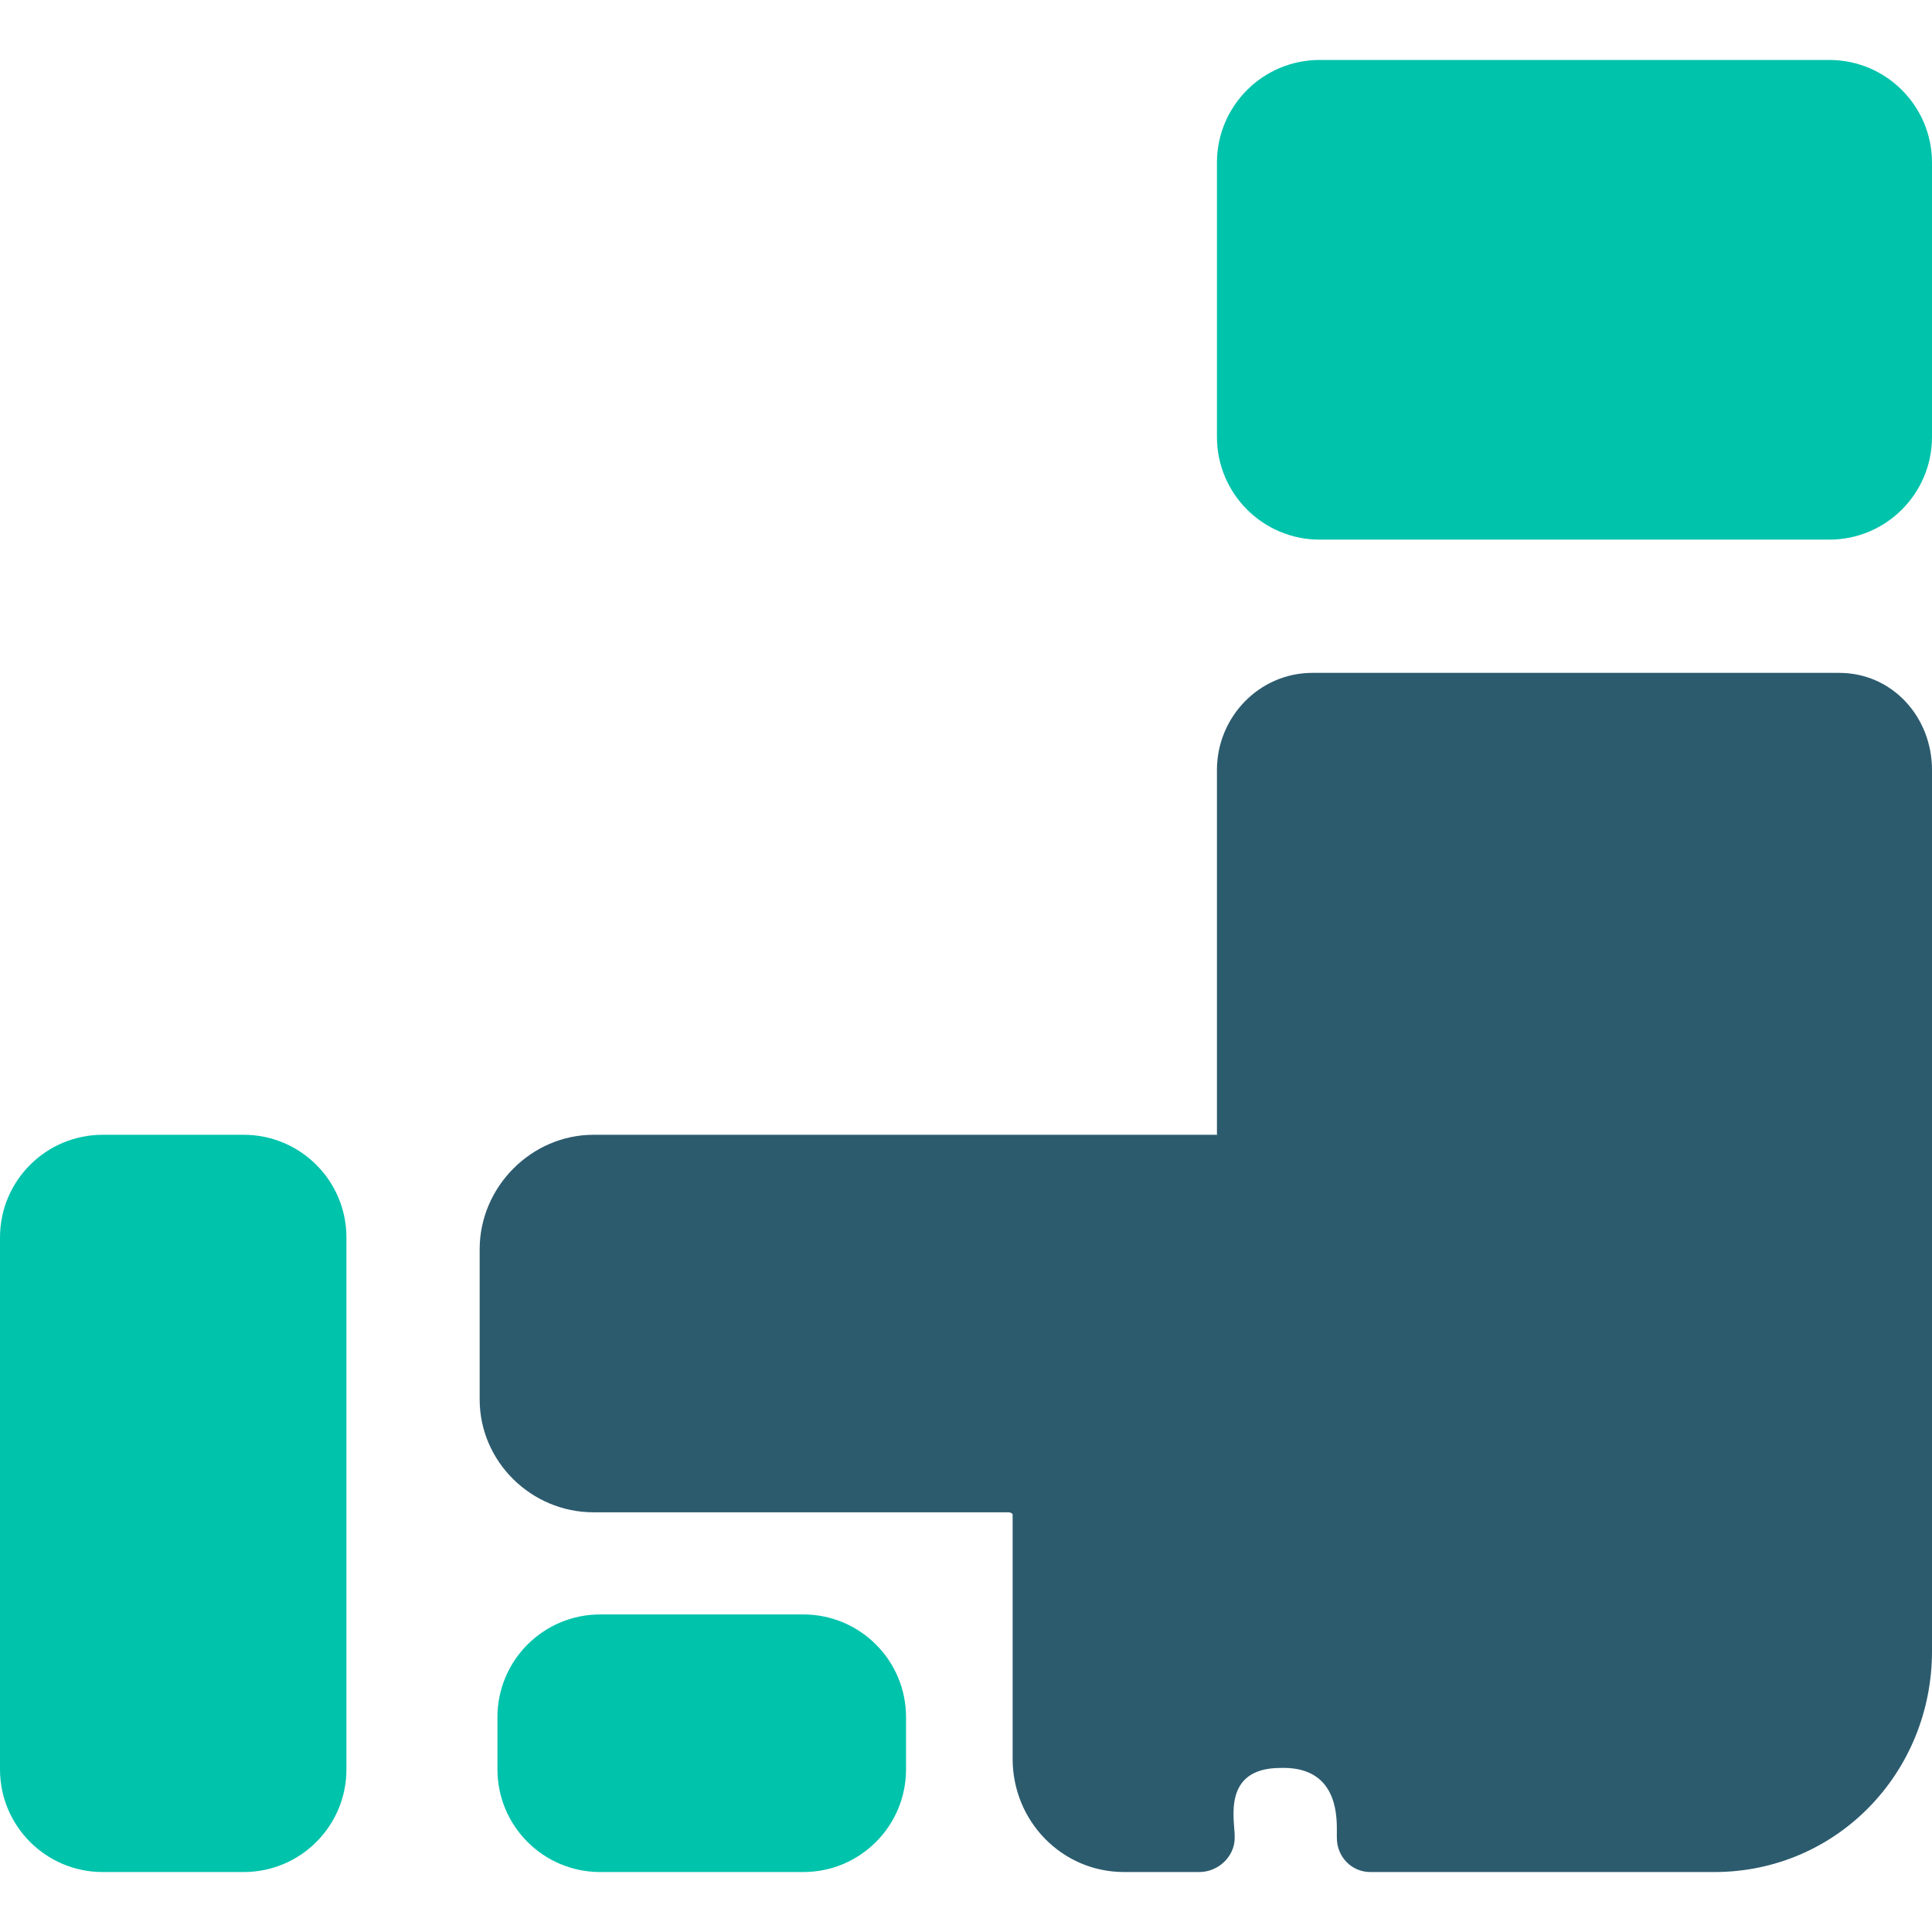
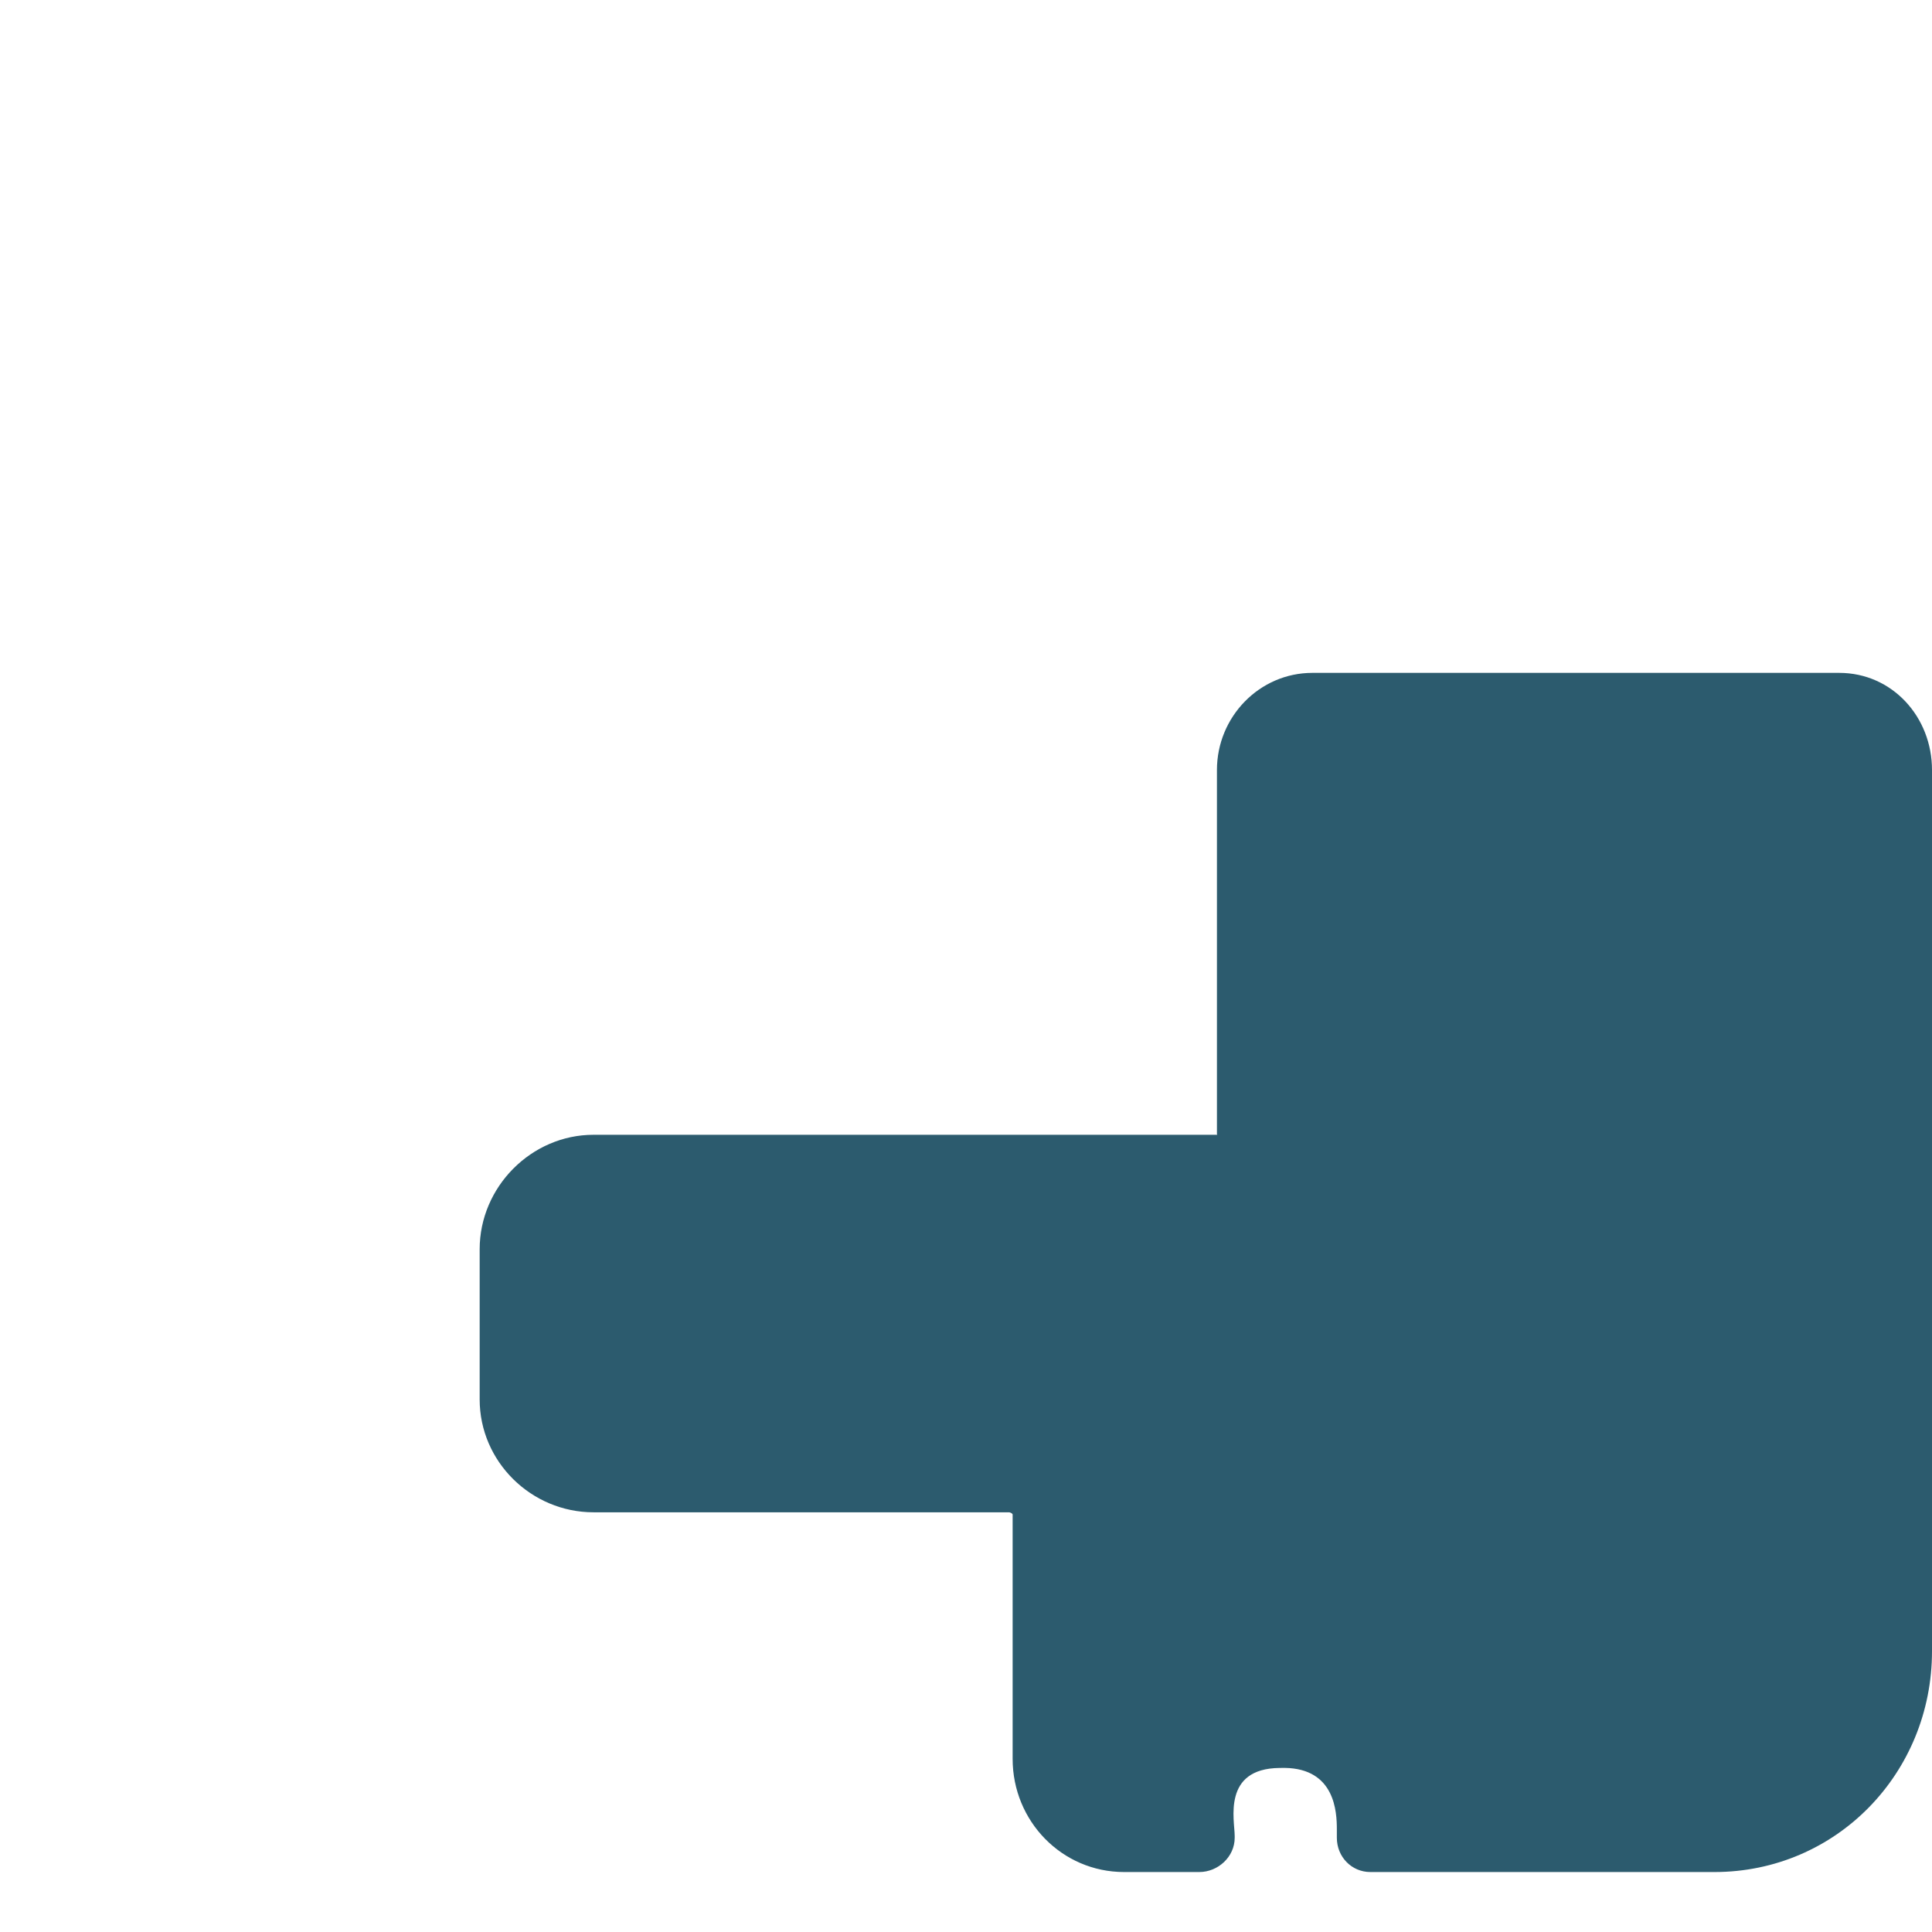
<svg xmlns="http://www.w3.org/2000/svg" width="80" height="80" viewBox="0 0 80 80" fill="none">
  <g clip-path="url(#clip0_2236_207)">
-     <path d="M33.265 66.851H24.85C22.502 66.851 20.598 68.754 20.598 71.103V73.265C20.598 75.613 22.502 77.517 24.85 77.517H33.265C35.613 77.517 37.517 75.613 37.517 73.265V71.103C37.517 68.754 35.613 66.851 33.265 66.851Z" fill="#00C3AC" />
-     <path d="M10.092 46.989H4.252C1.904 46.989 0 48.892 0 51.241V73.265C0 75.613 1.904 77.517 4.252 77.517H10.092C12.441 77.517 14.345 75.613 14.345 73.265V51.241C14.345 48.892 12.441 46.989 10.092 46.989Z" fill="#00C3AC" />
-     <path d="M75.748 2.483H54.643C52.295 2.483 50.391 4.387 50.391 6.735V18.092C50.391 20.441 52.295 22.345 54.643 22.345H75.748C78.096 22.345 80 20.441 80 18.092V6.735C80 4.387 78.096 2.483 75.748 2.483Z" fill="#00C3AC" />
    <path d="M76.156 27.862H54.344C52.148 27.862 50.391 29.686 50.391 31.883V46.962C50.391 46.979 50.419 46.985 50.396 46.989H24.577C22 46.989 19.862 49.15 19.862 51.728V57.947C19.862 60.525 22 62.621 24.577 62.621H41.782C41.826 62.621 41.931 62.669 41.931 62.714V72.831C41.931 75.408 43.971 77.517 46.548 77.517H49.658C50.441 77.517 51.126 76.883 51.126 76.1V76.021C51.126 75.378 50.598 73.229 52.989 73.207C53.162 73.207 53.196 73.206 53.197 73.205C55.281 73.234 55.356 75.03 55.356 75.746V76.1C55.356 76.883 55.962 77.517 56.745 77.517H70.988C76.039 77.517 80 73.423 80 68.372V31.883C80 29.686 78.353 27.862 76.156 27.862V27.862Z" fill="#2C5B6E" />
  </g>
  <defs>
    <clipPath id="clip0_2236_207">
      <rect width="80" height="75.034" fill="white" transform="translate(0 2.483)" />
    </clipPath>
  </defs>
</svg>